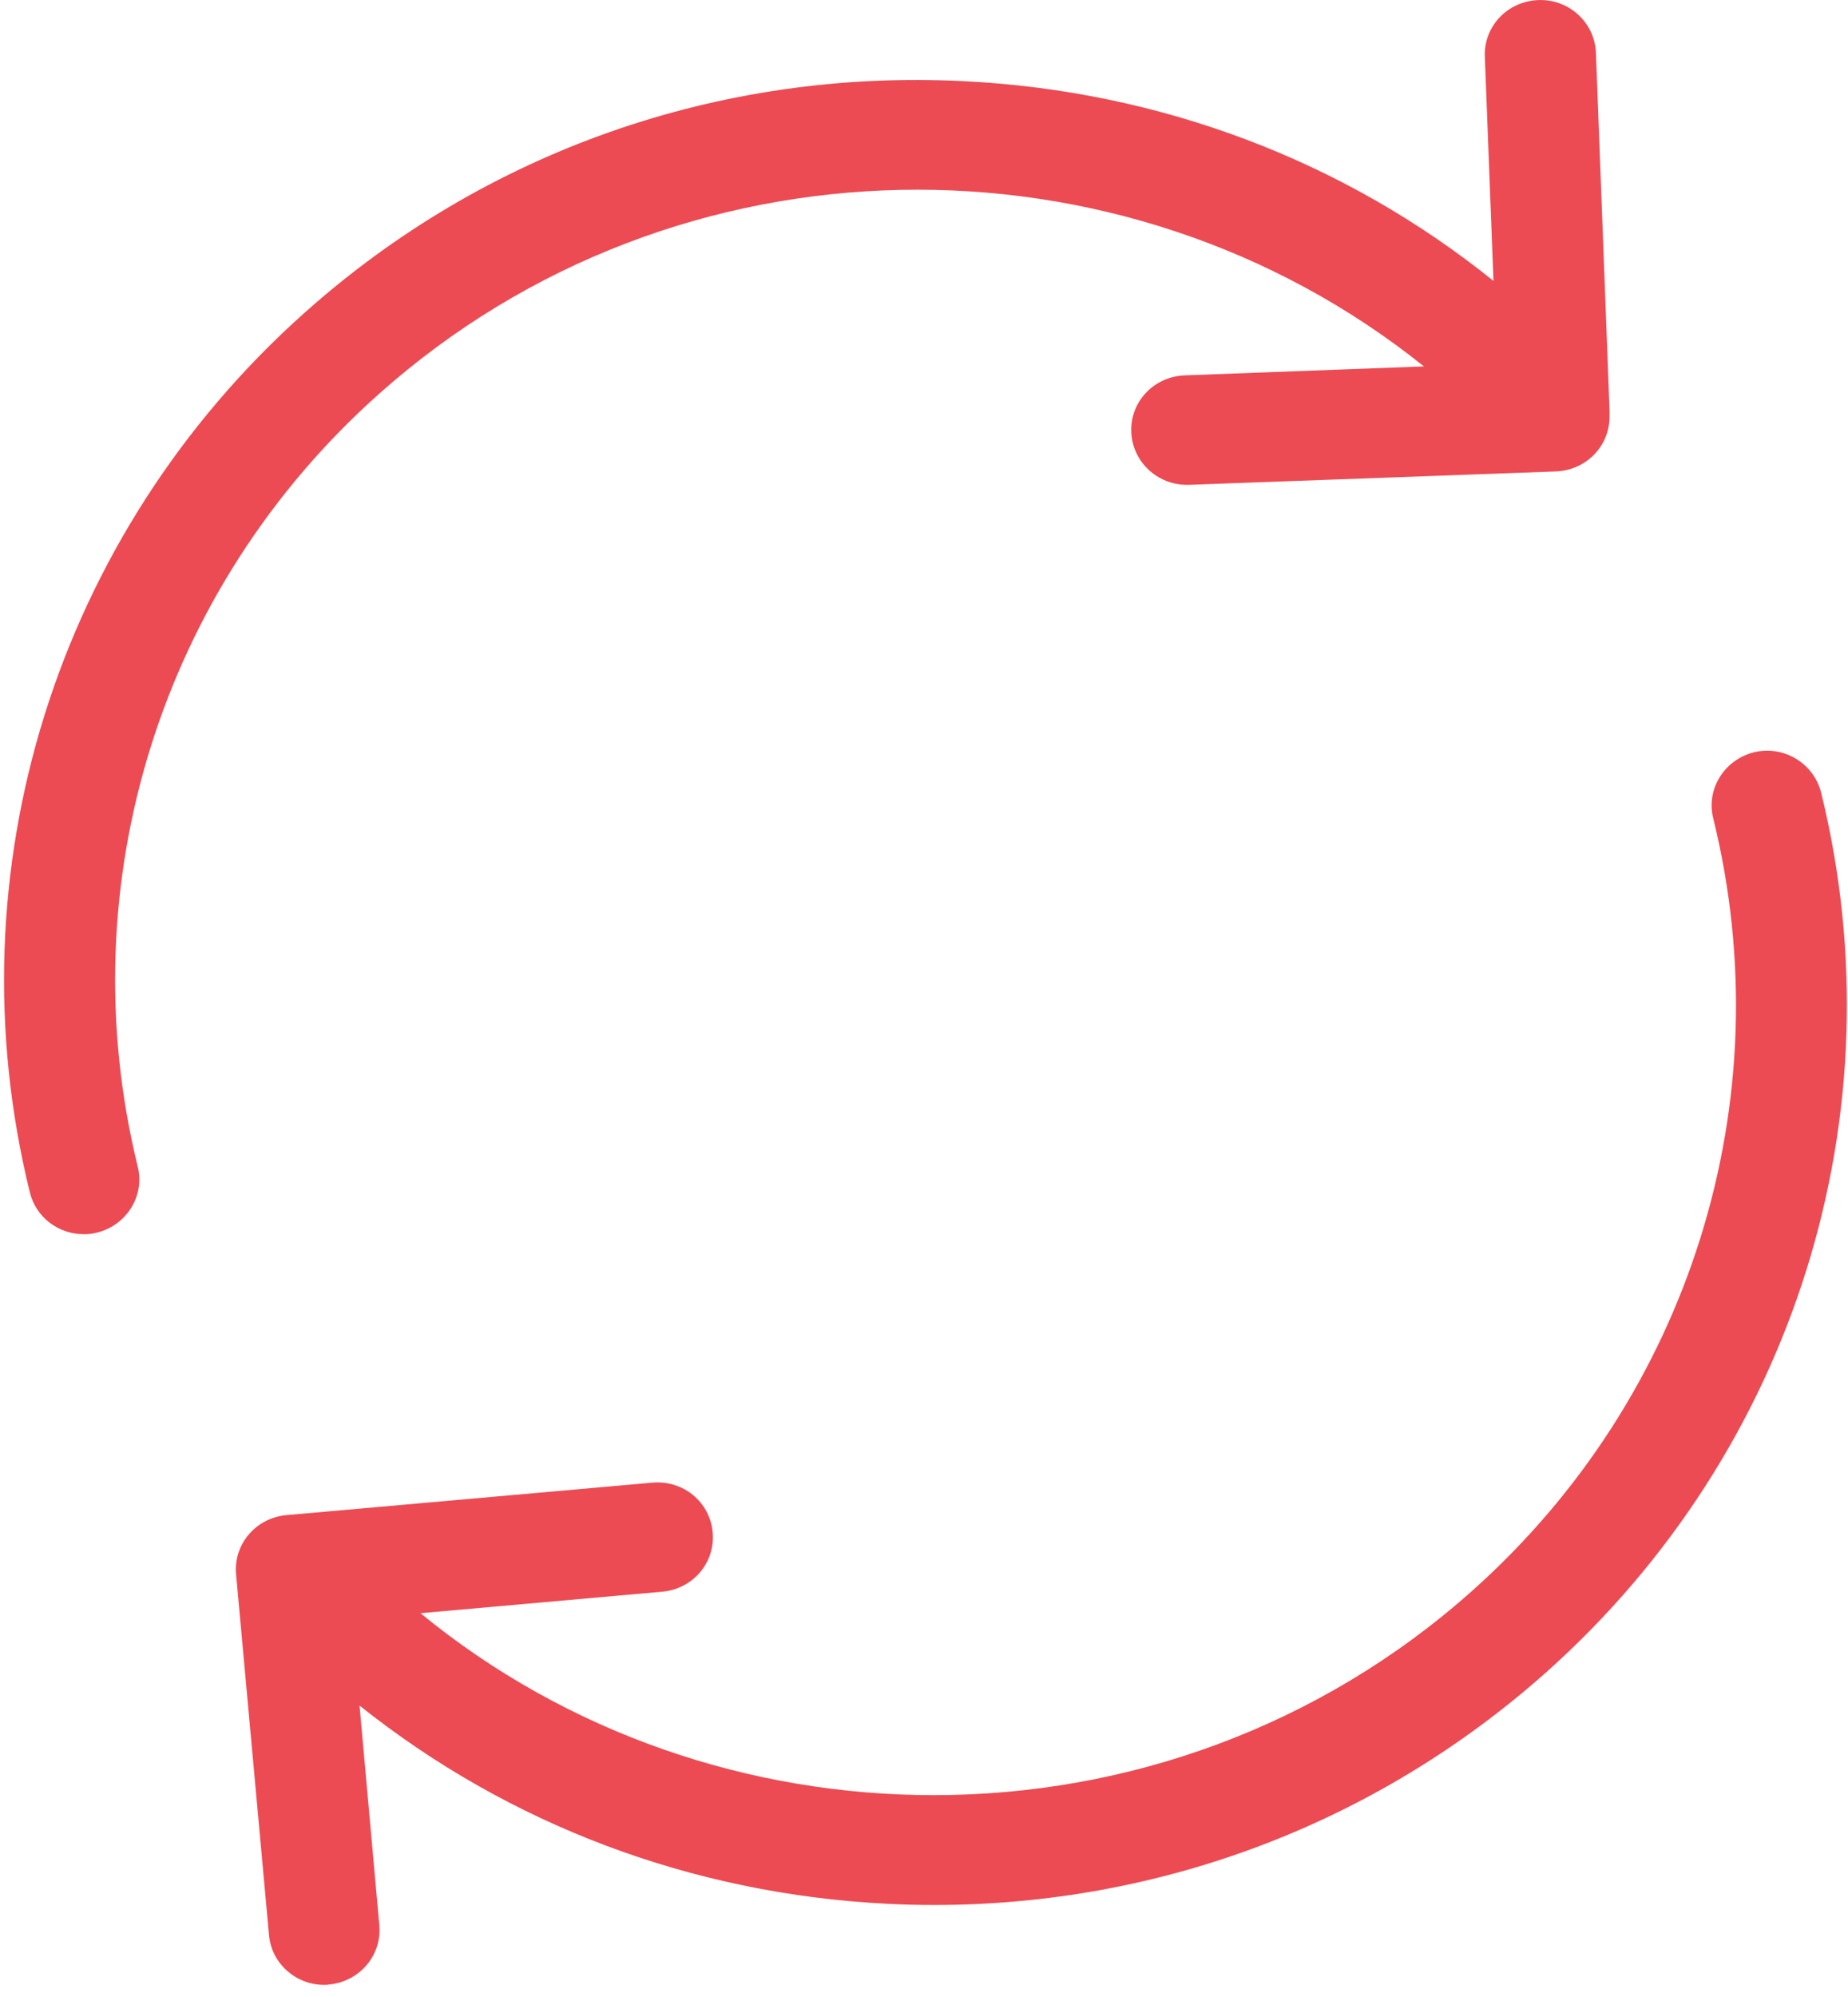
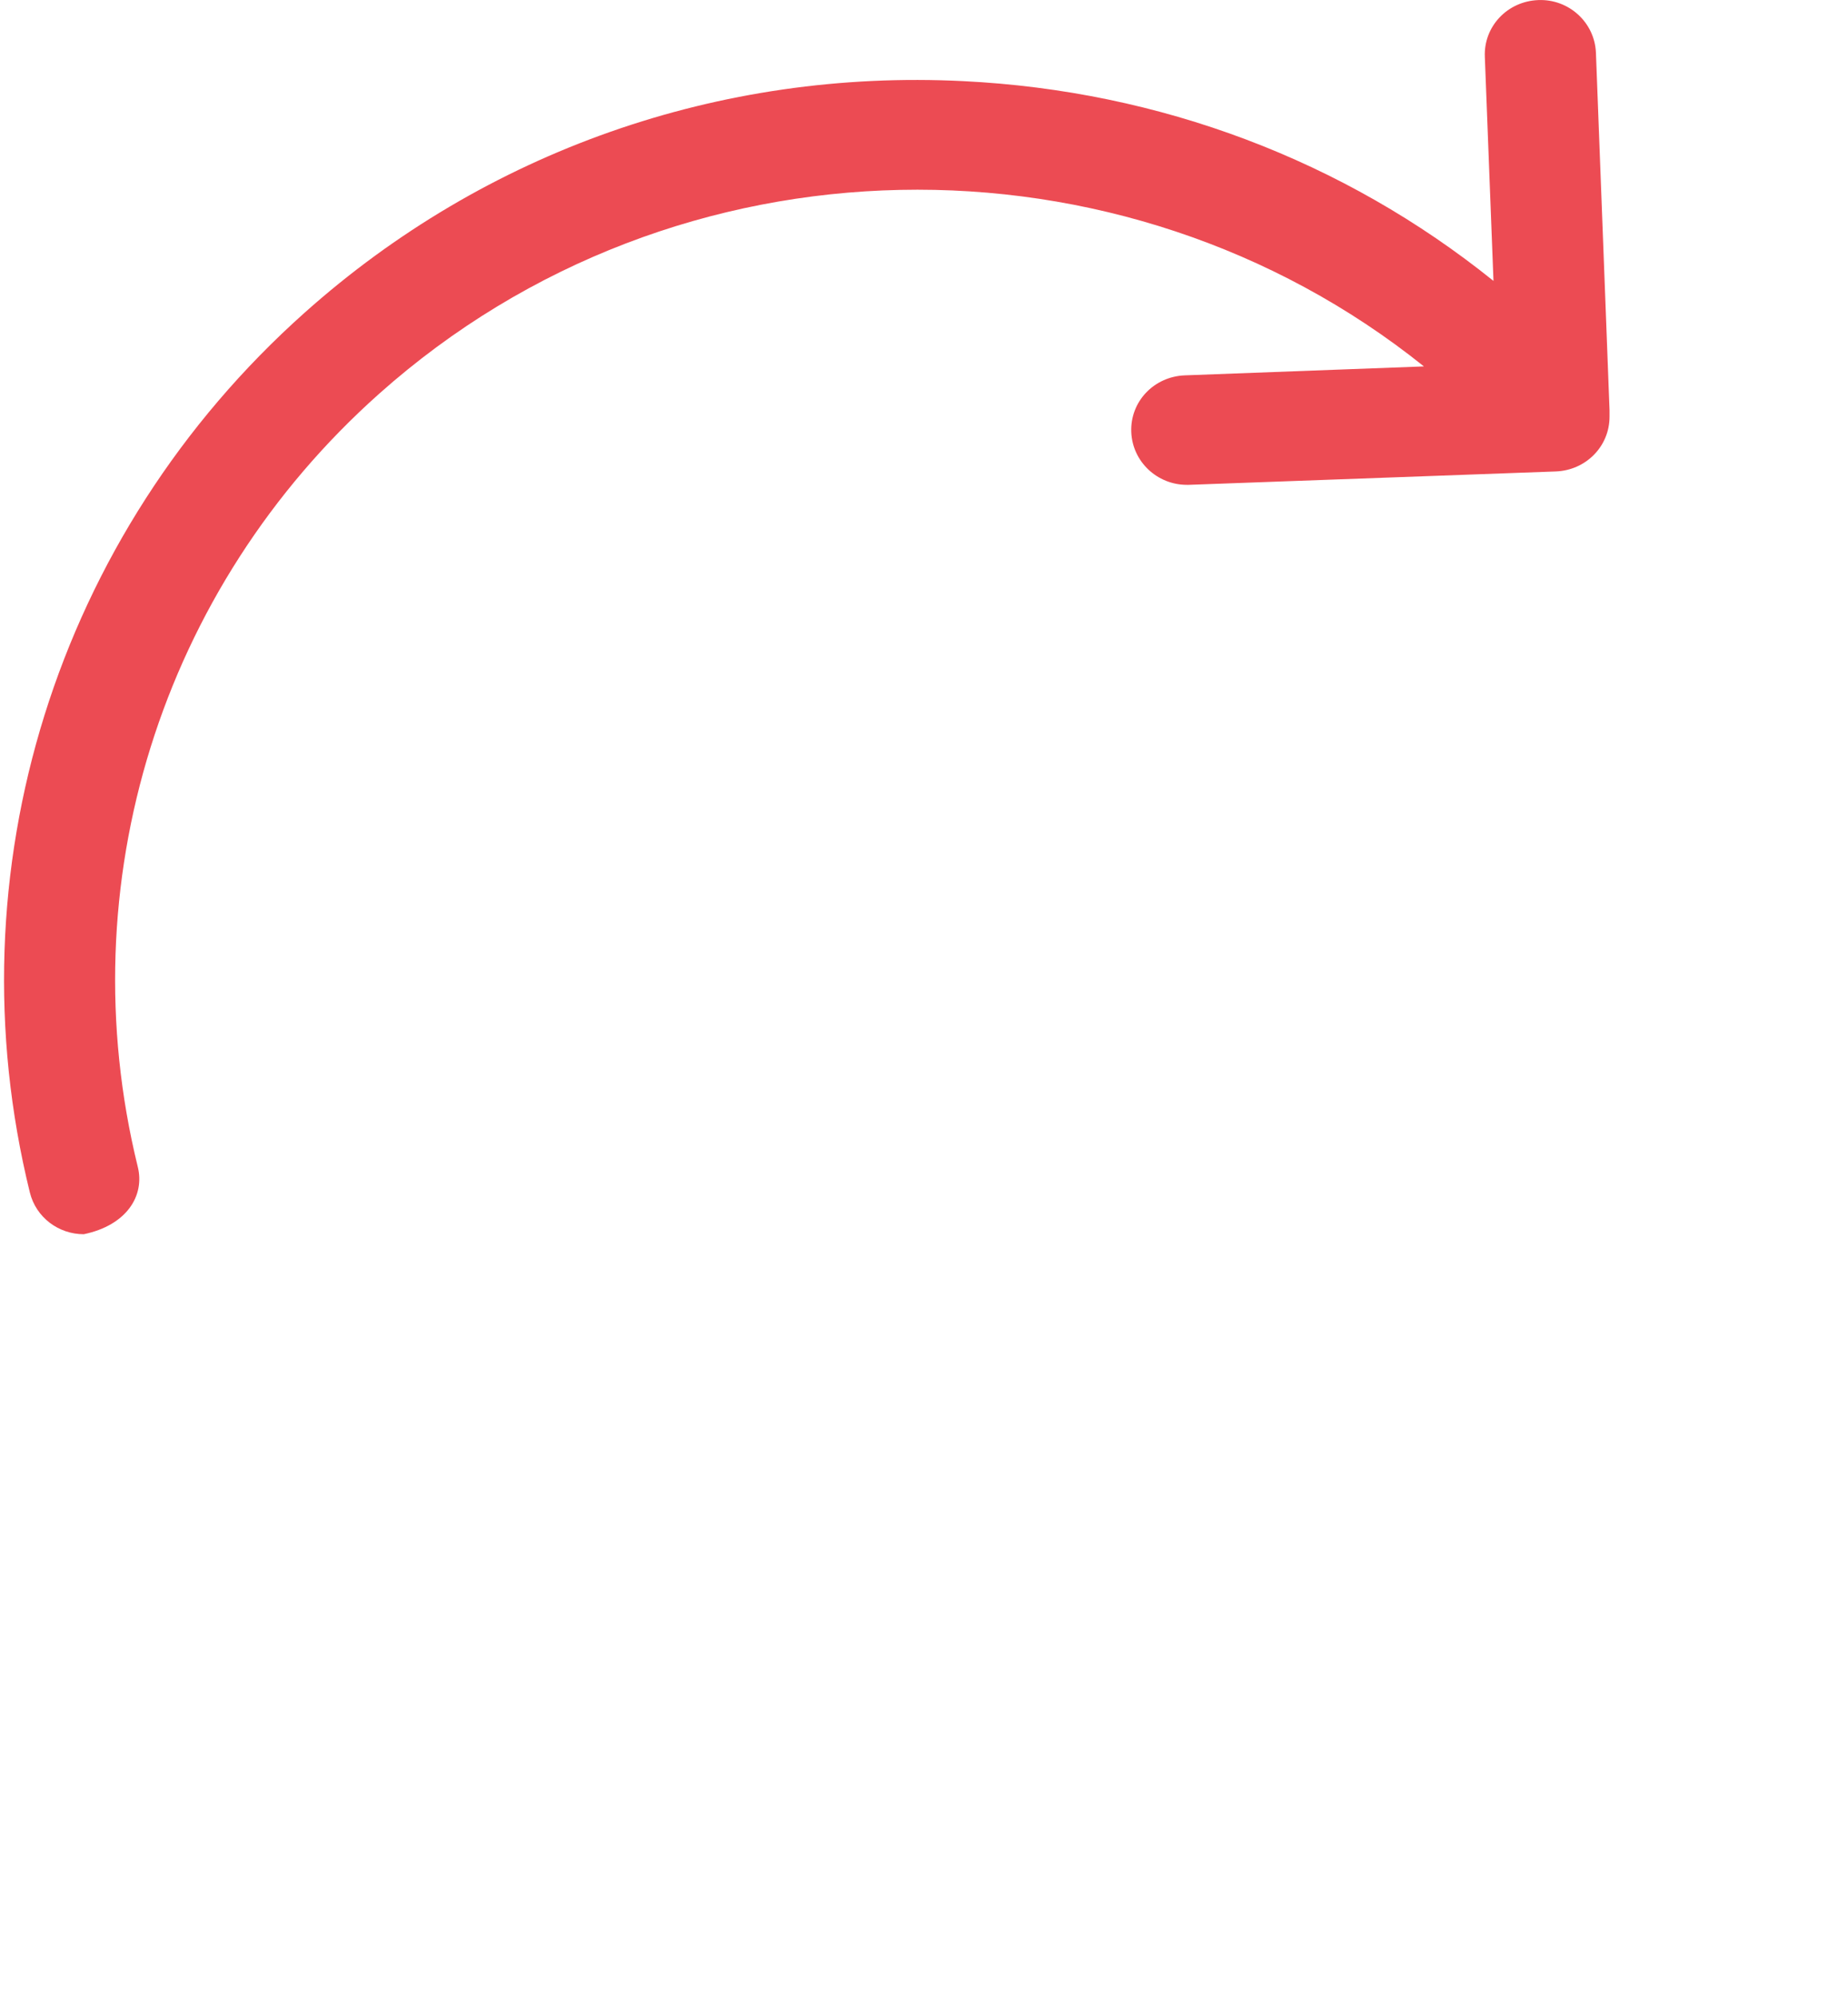
<svg xmlns="http://www.w3.org/2000/svg" width="25px" height="27px" viewBox="0 0 25 27" version="1.1">
  <title>reload</title>
  <desc>Created with Sketch.</desc>
  <defs />
  <g id="Page-1" stroke="none" stroke-width="1" fill="none" fill-rule="evenodd">
    <g id="English-Editing_2" transform="translate(-746, -361)" fill-rule="nonzero" fill="#EC4B53">
      <g id="reload" transform="translate(746, 361)">
        <g id="Capa_1">
          <g id="Group">
-             <path d="M5.131,5.322 C9.157,1.738 15.181,1.683 19.263,4.954 L16.028,5.075 C15.61,5.091 15.287,5.431 15.304,5.842 C15.32,6.242 15.655,6.555 16.055,6.555 L16.083,6.555 L21.05,6.374 C21.456,6.357 21.774,6.034 21.774,5.634 L21.774,5.579 L21.774,5.552 L21.774,5.546 L21.774,5.546 L21.59,0.713 C21.573,0.302 21.222,-0.016 20.81,0.001 C20.393,0.017 20.07,0.357 20.087,0.768 L20.204,3.798 C18.182,2.171 15.694,1.228 13.032,1.097 C9.736,0.932 6.568,2.045 4.123,4.226 C0.76,7.223 -0.665,11.783 0.404,16.123 C0.488,16.462 0.794,16.687 1.133,16.687 C1.195,16.687 1.25,16.682 1.312,16.665 C1.712,16.567 1.963,16.167 1.863,15.772 C0.927,11.958 2.175,7.952 5.131,5.322 Z" id="Shape" />
-             <path d="M24.636,10.714 C24.535,10.319 24.129,10.073 23.728,10.171 C23.327,10.27 23.077,10.67 23.177,11.065 C24.118,14.879 22.865,18.885 19.908,21.515 C17.832,23.362 15.226,24.271 12.631,24.271 C10.153,24.271 7.681,23.444 5.688,21.811 L8.962,21.52 C9.374,21.482 9.68,21.126 9.641,20.715 C9.602,20.304 9.24,20.008 8.823,20.046 L3.873,20.485 C3.461,20.523 3.155,20.879 3.194,21.29 L3.639,26.162 C3.672,26.546 4.001,26.836 4.385,26.836 C4.407,26.836 4.43,26.836 4.452,26.831 C4.864,26.792 5.17,26.436 5.131,26.025 L4.864,23.06 C6.885,24.671 9.363,25.609 12.008,25.74 C12.219,25.751 12.431,25.756 12.637,25.756 C15.705,25.756 18.622,24.65 20.916,22.611 C24.279,19.613 25.705,15.06 24.636,10.714 Z" id="Shape" />
+             <path d="M5.131,5.322 C9.157,1.738 15.181,1.683 19.263,4.954 L16.028,5.075 C15.61,5.091 15.287,5.431 15.304,5.842 C15.32,6.242 15.655,6.555 16.055,6.555 L16.083,6.555 L21.05,6.374 C21.456,6.357 21.774,6.034 21.774,5.634 L21.774,5.579 L21.774,5.552 L21.774,5.546 L21.774,5.546 L21.59,0.713 C21.573,0.302 21.222,-0.016 20.81,0.001 C20.393,0.017 20.07,0.357 20.087,0.768 L20.204,3.798 C18.182,2.171 15.694,1.228 13.032,1.097 C9.736,0.932 6.568,2.045 4.123,4.226 C0.76,7.223 -0.665,11.783 0.404,16.123 C0.488,16.462 0.794,16.687 1.133,16.687 C1.712,16.567 1.963,16.167 1.863,15.772 C0.927,11.958 2.175,7.952 5.131,5.322 Z" id="Shape" />
          </g>
        </g>
      </g>
    </g>
  </g>
</svg>